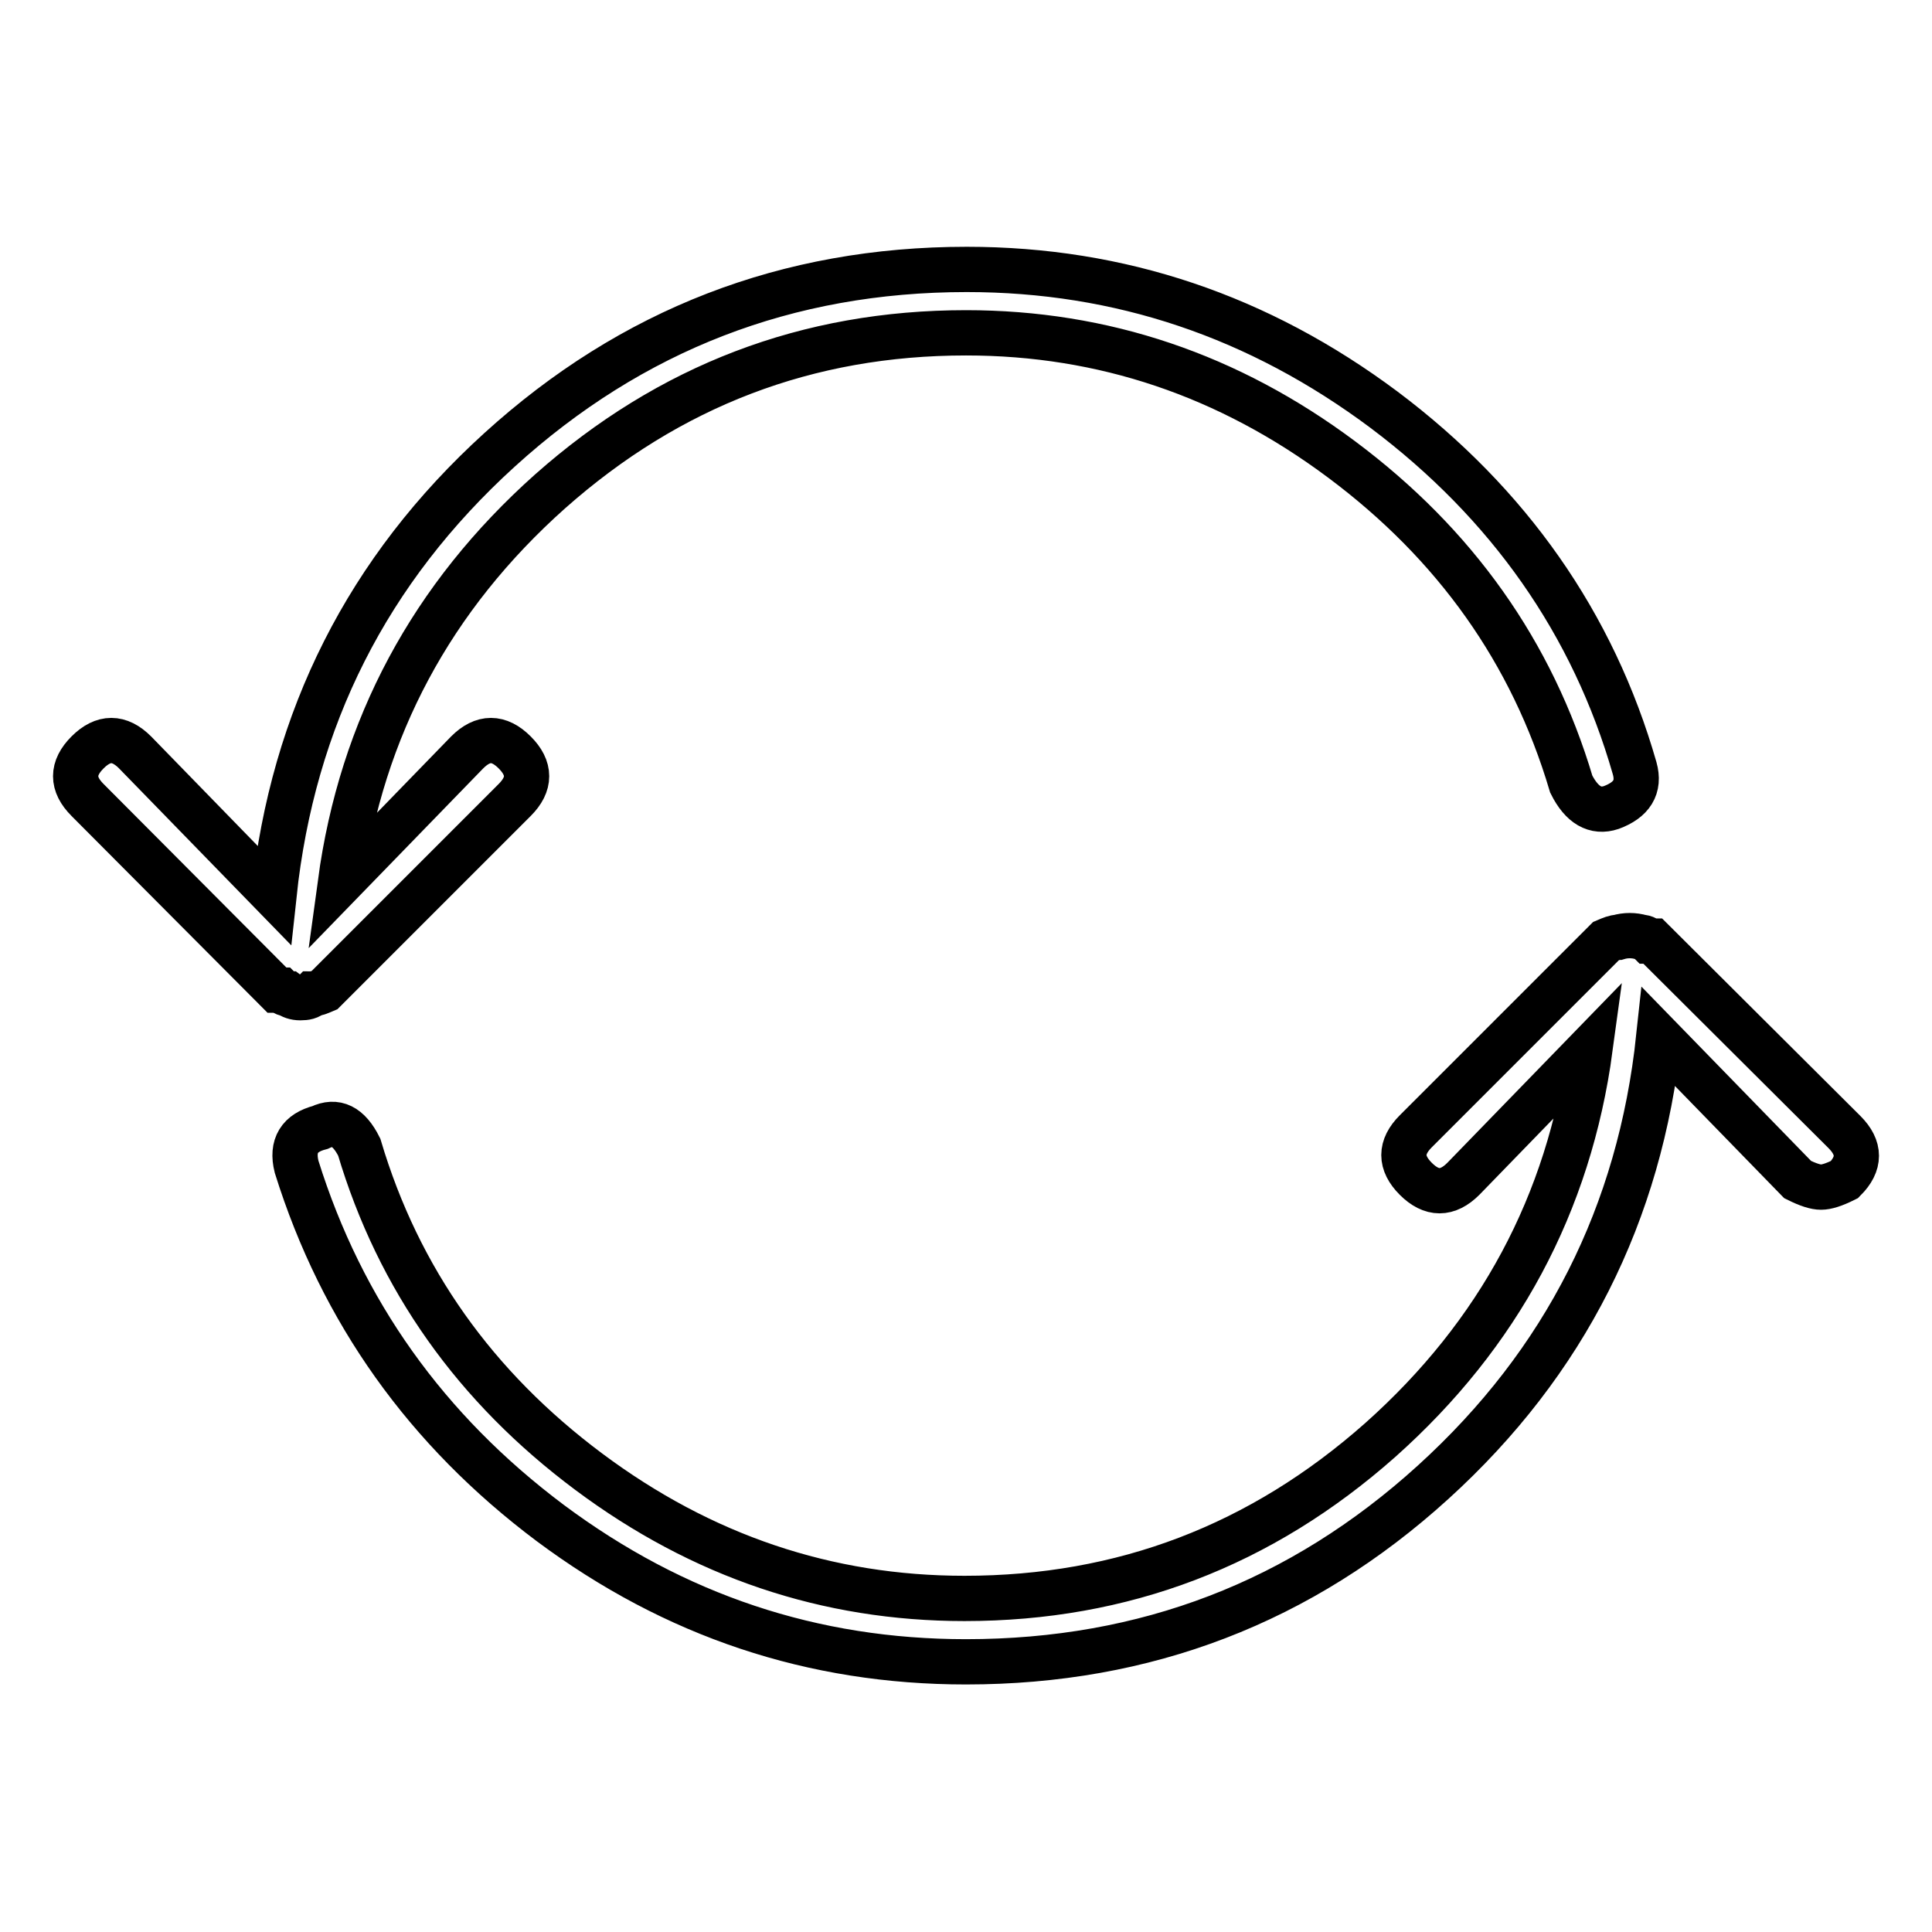
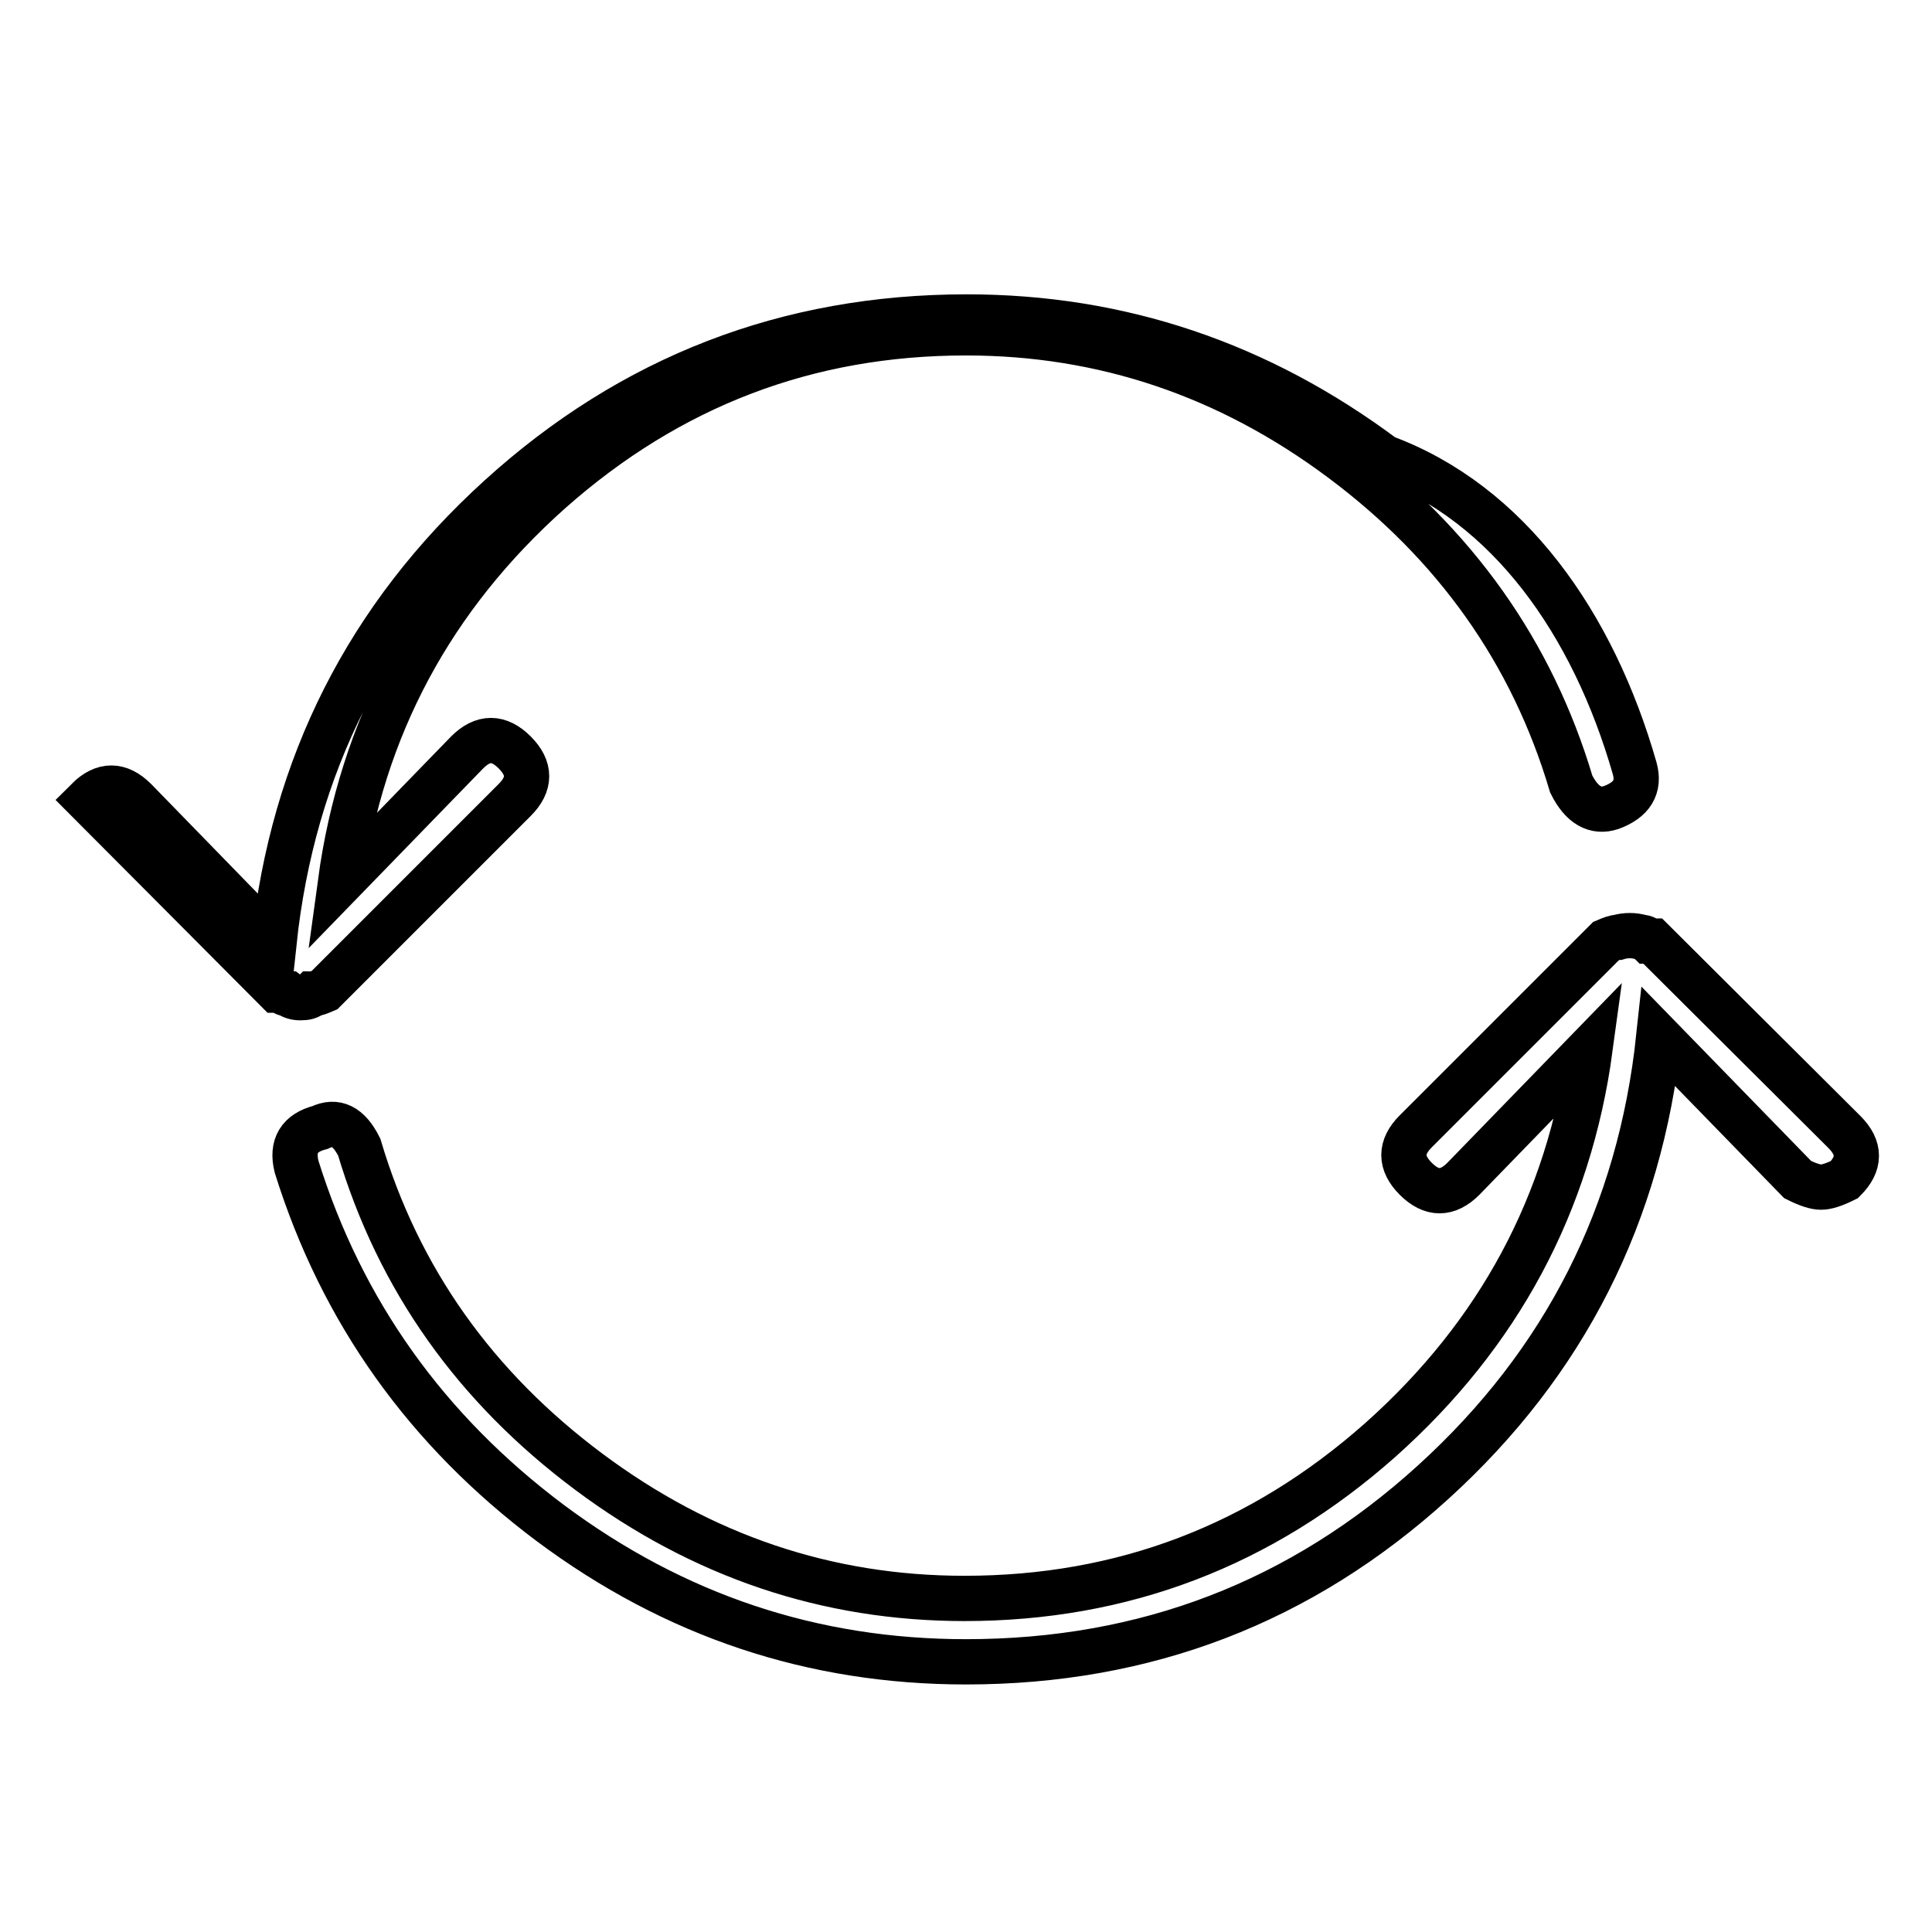
<svg xmlns="http://www.w3.org/2000/svg" version="1.1" x="0px" y="0px" viewBox="0 0 256 256" enable-background="new 0 0 256 256" xml:space="preserve">
  <g>
-     <path stroke-width="6" fill-opacity="0" stroke="#000000" d="M216.6,101.8c0.7,2.5-0.4,4.2-3.1,5.2c-2.1,0.7-3.9-0.3-5.3-3.1c-5.2-17.5-15.4-31.8-30.4-43 c-15-11.2-31.6-16.8-49.8-16.8c-21,0-39.3,7-55.1,21c-15.7,14-25,31.3-27.8,51.9l16.8-17.3c2.1-2.1,4.2-2.1,6.3,0s2.1,4.2,0,6.3 L43,131.2c-0.7,0.3-1.2,0.5-1.6,0.5c-0.4,0.4-0.9,0.5-1.6,0.5c-0.7,0-1.2-0.2-1.6-0.5c-0.4,0-0.7-0.2-1-0.5h-0.5L11.6,106 c-2.1-2.1-2.1-4.2,0-6.3c2.1-2.1,4.2-2.1,6.3,0l18.4,18.9c2.5-23.4,12.4-43.1,29.9-59c17.5-15.9,38.1-23.9,61.9-23.9 c20.3,0,38.7,6.2,55.3,18.6C199.9,66.7,211.1,82.6,216.6,101.8z M244.4,150c2.1,2.1,2.1,4.2,0,6.3c-1.4,0.7-2.4,1-3.1,1 s-1.7-0.3-3.1-1l-18.4-18.9c-2.5,23.4-12.4,43.1-29.9,59c-17.5,15.9-38.1,23.8-61.9,23.8c-20.3,0-38.6-6.1-55.1-18.4 c-16.4-12.3-27.6-28-33.6-47.2c-0.7-2.8,0.4-4.5,3.1-5.2c2.1-1,3.8-0.2,5.2,2.6c5.2,17.5,15.4,31.8,30.4,43 c15,11.2,31.6,16.8,49.8,16.8c21,0,39.3-7,55.1-21c15.7-14,25-31.3,27.8-51.9l-16.8,17.3c-2.1,2.1-4.2,2.1-6.3,0 c-2.1-2.1-2.1-4.2,0-6.3l25.2-25.2c0.7-0.3,1.2-0.5,1.6-0.5c1-0.3,2.1-0.3,3.1,0c0.4,0,0.7,0.2,1,0.5h0.5L244.4,150z" />
+     <path stroke-width="6" fill-opacity="0" stroke="#000000" d="M216.6,101.8c0.7,2.5-0.4,4.2-3.1,5.2c-2.1,0.7-3.9-0.3-5.3-3.1c-5.2-17.5-15.4-31.8-30.4-43 c-15-11.2-31.6-16.8-49.8-16.8c-21,0-39.3,7-55.1,21c-15.7,14-25,31.3-27.8,51.9l16.8-17.3c2.1-2.1,4.2-2.1,6.3,0s2.1,4.2,0,6.3 L43,131.2c-0.7,0.3-1.2,0.5-1.6,0.5c-0.4,0.4-0.9,0.5-1.6,0.5c-0.7,0-1.2-0.2-1.6-0.5c-0.4,0-0.7-0.2-1-0.5h-0.5L11.6,106 c2.1-2.1,4.2-2.1,6.3,0l18.4,18.9c2.5-23.4,12.4-43.1,29.9-59c17.5-15.9,38.1-23.9,61.9-23.9 c20.3,0,38.7,6.2,55.3,18.6C199.9,66.7,211.1,82.6,216.6,101.8z M244.4,150c2.1,2.1,2.1,4.2,0,6.3c-1.4,0.7-2.4,1-3.1,1 s-1.7-0.3-3.1-1l-18.4-18.9c-2.5,23.4-12.4,43.1-29.9,59c-17.5,15.9-38.1,23.8-61.9,23.8c-20.3,0-38.6-6.1-55.1-18.4 c-16.4-12.3-27.6-28-33.6-47.2c-0.7-2.8,0.4-4.5,3.1-5.2c2.1-1,3.8-0.2,5.2,2.6c5.2,17.5,15.4,31.8,30.4,43 c15,11.2,31.6,16.8,49.8,16.8c21,0,39.3-7,55.1-21c15.7-14,25-31.3,27.8-51.9l-16.8,17.3c-2.1,2.1-4.2,2.1-6.3,0 c-2.1-2.1-2.1-4.2,0-6.3l25.2-25.2c0.7-0.3,1.2-0.5,1.6-0.5c1-0.3,2.1-0.3,3.1,0c0.4,0,0.7,0.2,1,0.5h0.5L244.4,150z" />
  </g>
</svg>